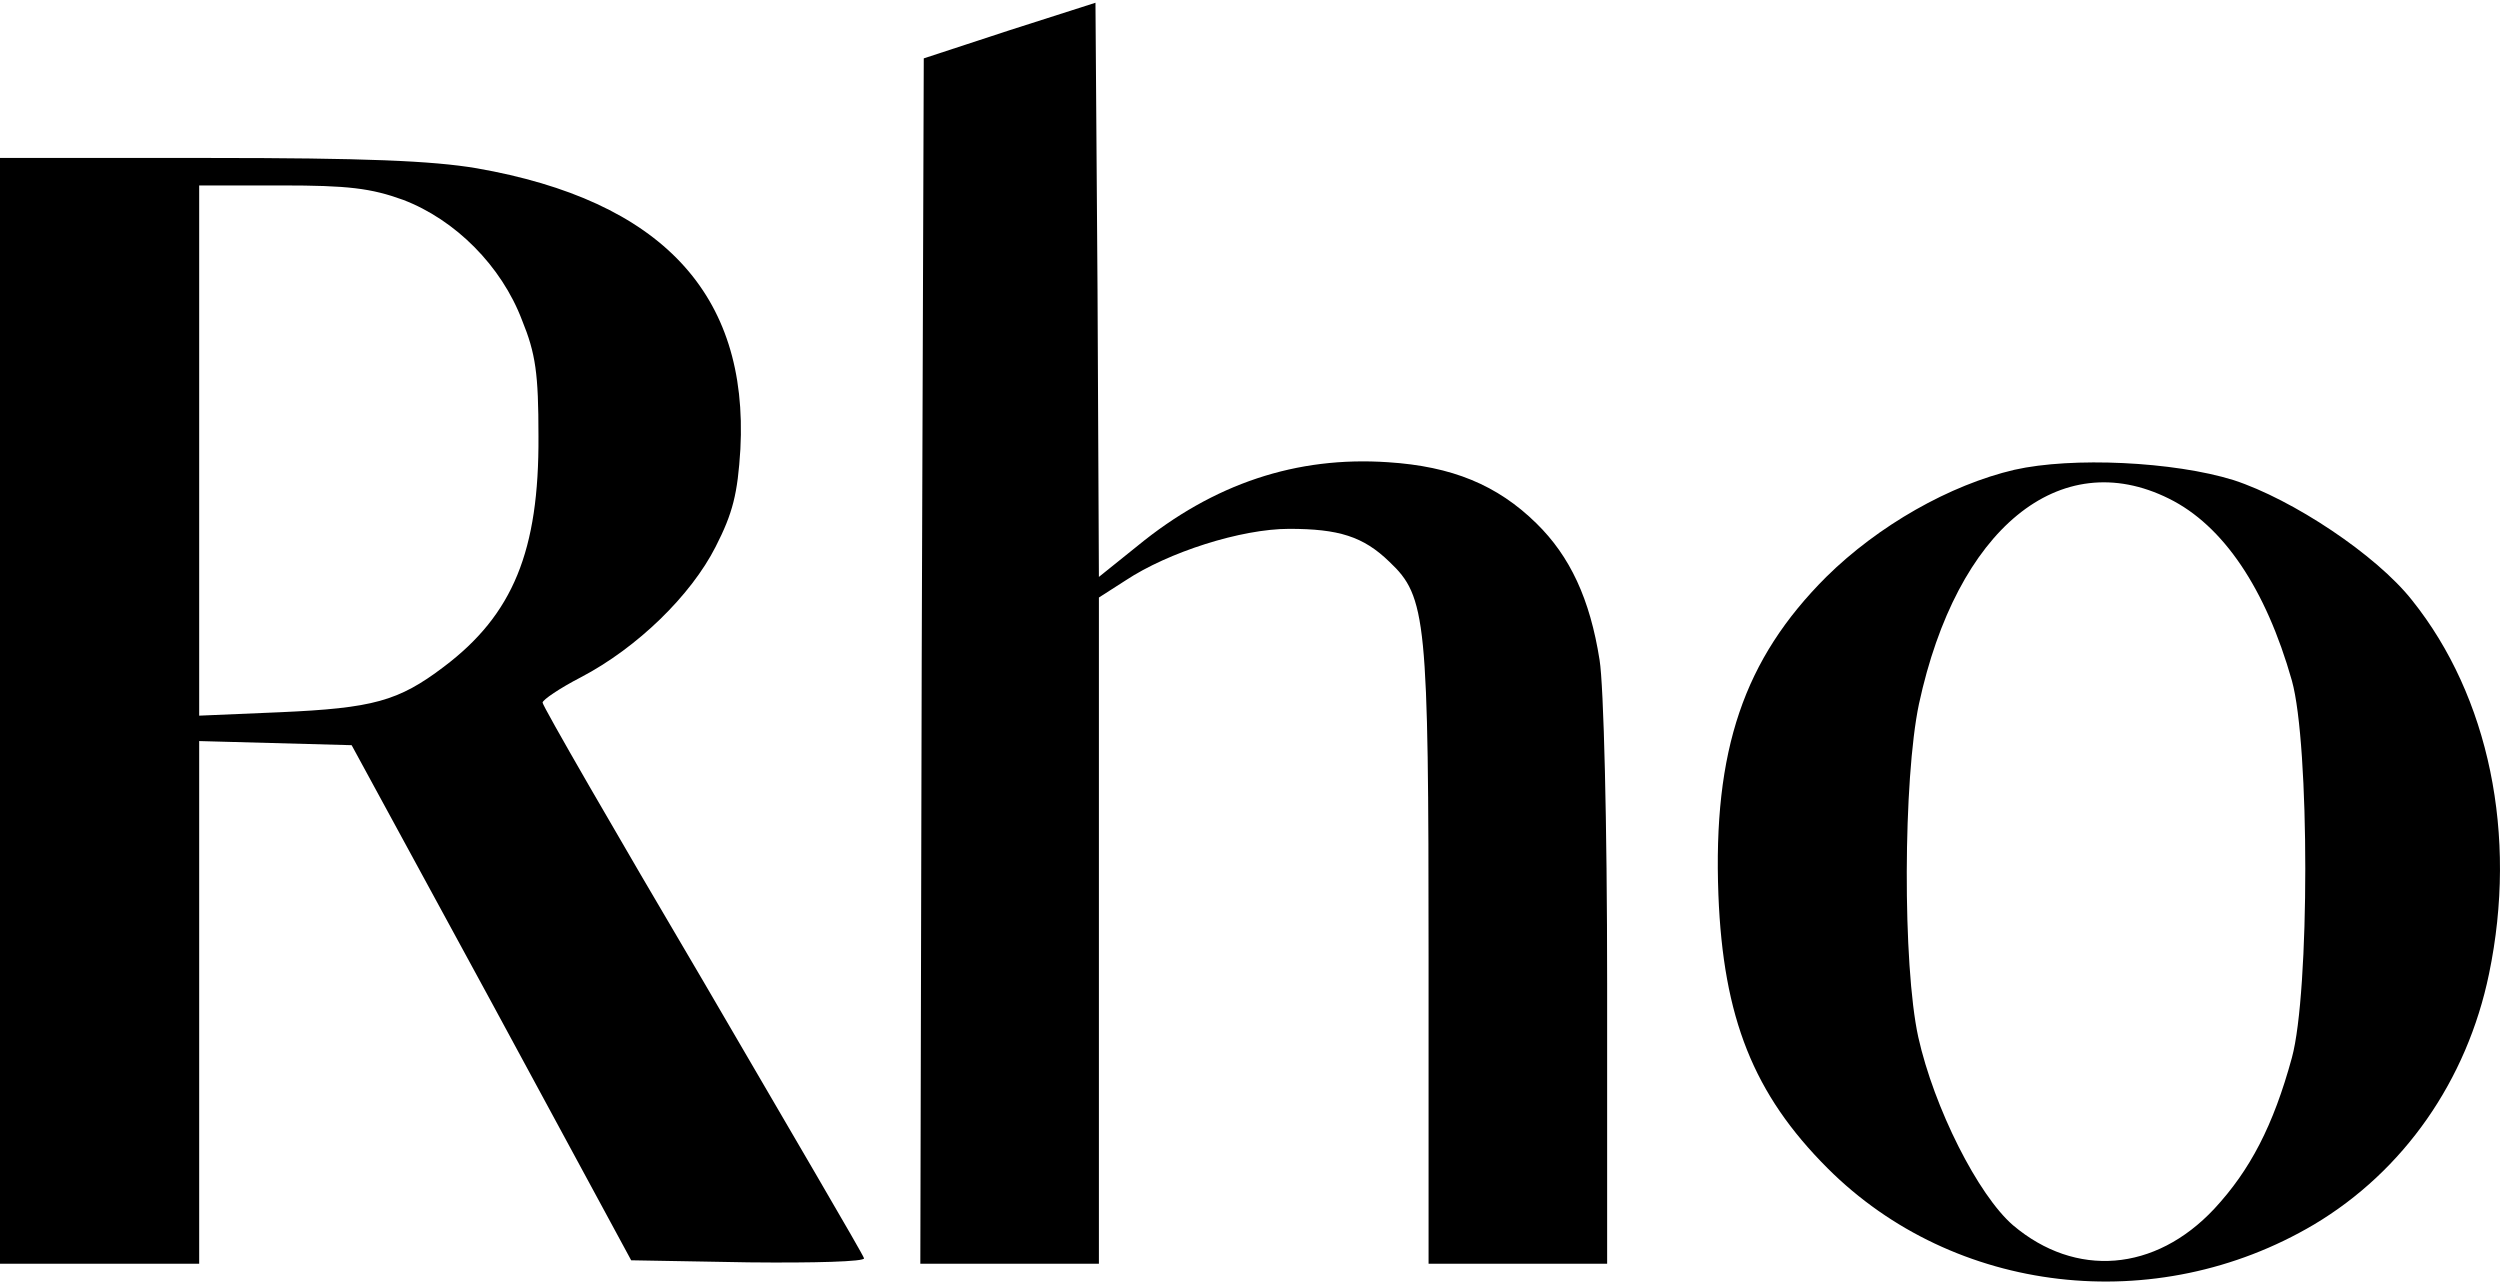
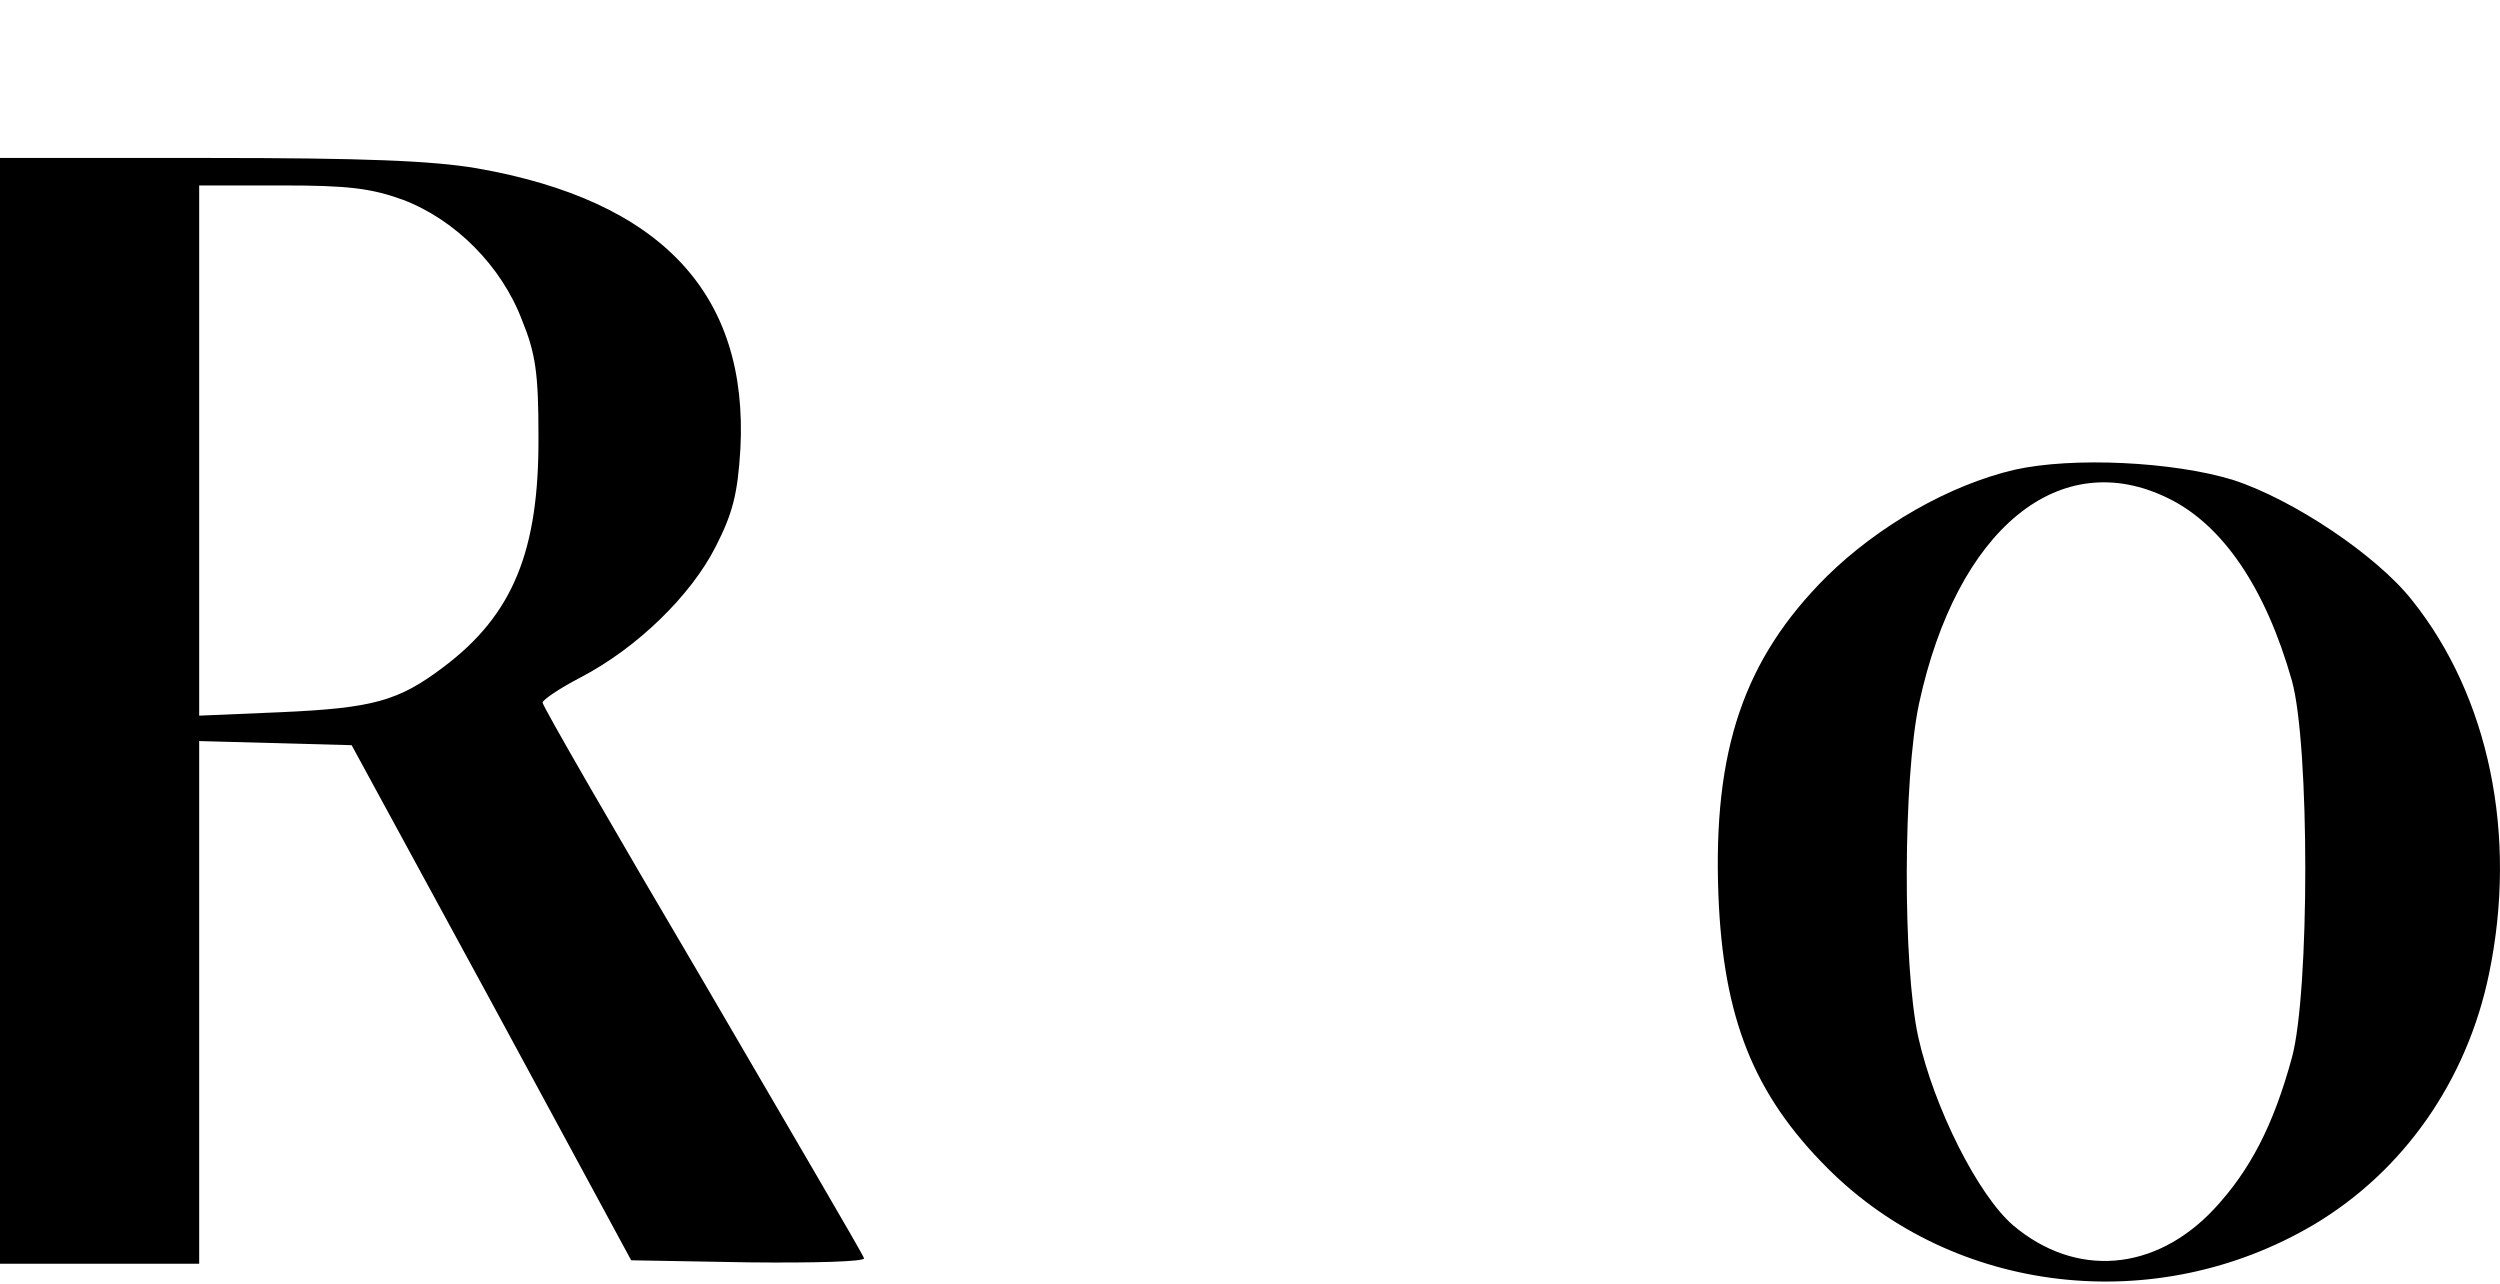
<svg xmlns="http://www.w3.org/2000/svg" version="1.0" width="364pt" height="187pt" viewBox="0 0 364 187" preserveAspectRatio="xMidYMid meet">
  <g transform="translate(0,187) scale(0.1,-0.1)" fill="#000000" stroke="none">
-     <path d="M1470 1826 l-125 -41 -3 -877 -2 -878 130 0 130 0 0 485 0 485 39 25 c62 41 168 75 238 75 72 0 108 -11 146 -48 54 -51 57 -83 57 -574 l0 -448 130 0 130 0 0 408 c0 234 -5 434 -11 471 -14 89 -43 151 -92 199 -57 56 -123 83 -216 89 -133 9 -254 -31 -365 -122 l-56 -45 -2 418 -3 418 -125 -40z" />
    <path d="M0 835 l0 -805 145 0 145 0 0 380 0 381 111 -3 111 -3 204 -375 203 -375 171 -3 c95 -1 170 1 168 6 -1 5 -108 187 -235 405 -128 217 -233 399 -233 404 0 4 25 21 56 37 82 43 160 119 196 190 25 49 32 77 36 142 12 226 -115 362 -384 409 -65 11 -164 15 -390 15 l-304 0 0 -805z m587 744 c76 -29 143 -96 173 -175 20 -49 24 -78 24 -169 1 -167 -37 -260 -138 -336 -66 -50 -103 -60 -238 -66 l-118 -5 0 386 0 386 120 0 c97 0 130 -4 177 -21z" />
    <path d="M2933 1186 c-94 -22 -198 -81 -274 -156 -120 -120 -165 -252 -157 -463 7 -179 51 -290 159 -398 184 -184 478 -218 708 -82 131 78 223 210 255 365 42 202 0 404 -112 544 -52 66 -174 147 -260 175 -87 27 -235 34 -319 15z m225 -42 c79 -39 141 -131 179 -265 26 -93 26 -454 0 -549 -27 -99 -61 -164 -113 -220 -86 -92 -202 -101 -293 -24 -51 44 -115 171 -138 274 -23 105 -22 376 1 485 55 255 205 378 364 299z" />
  </g>
</svg>